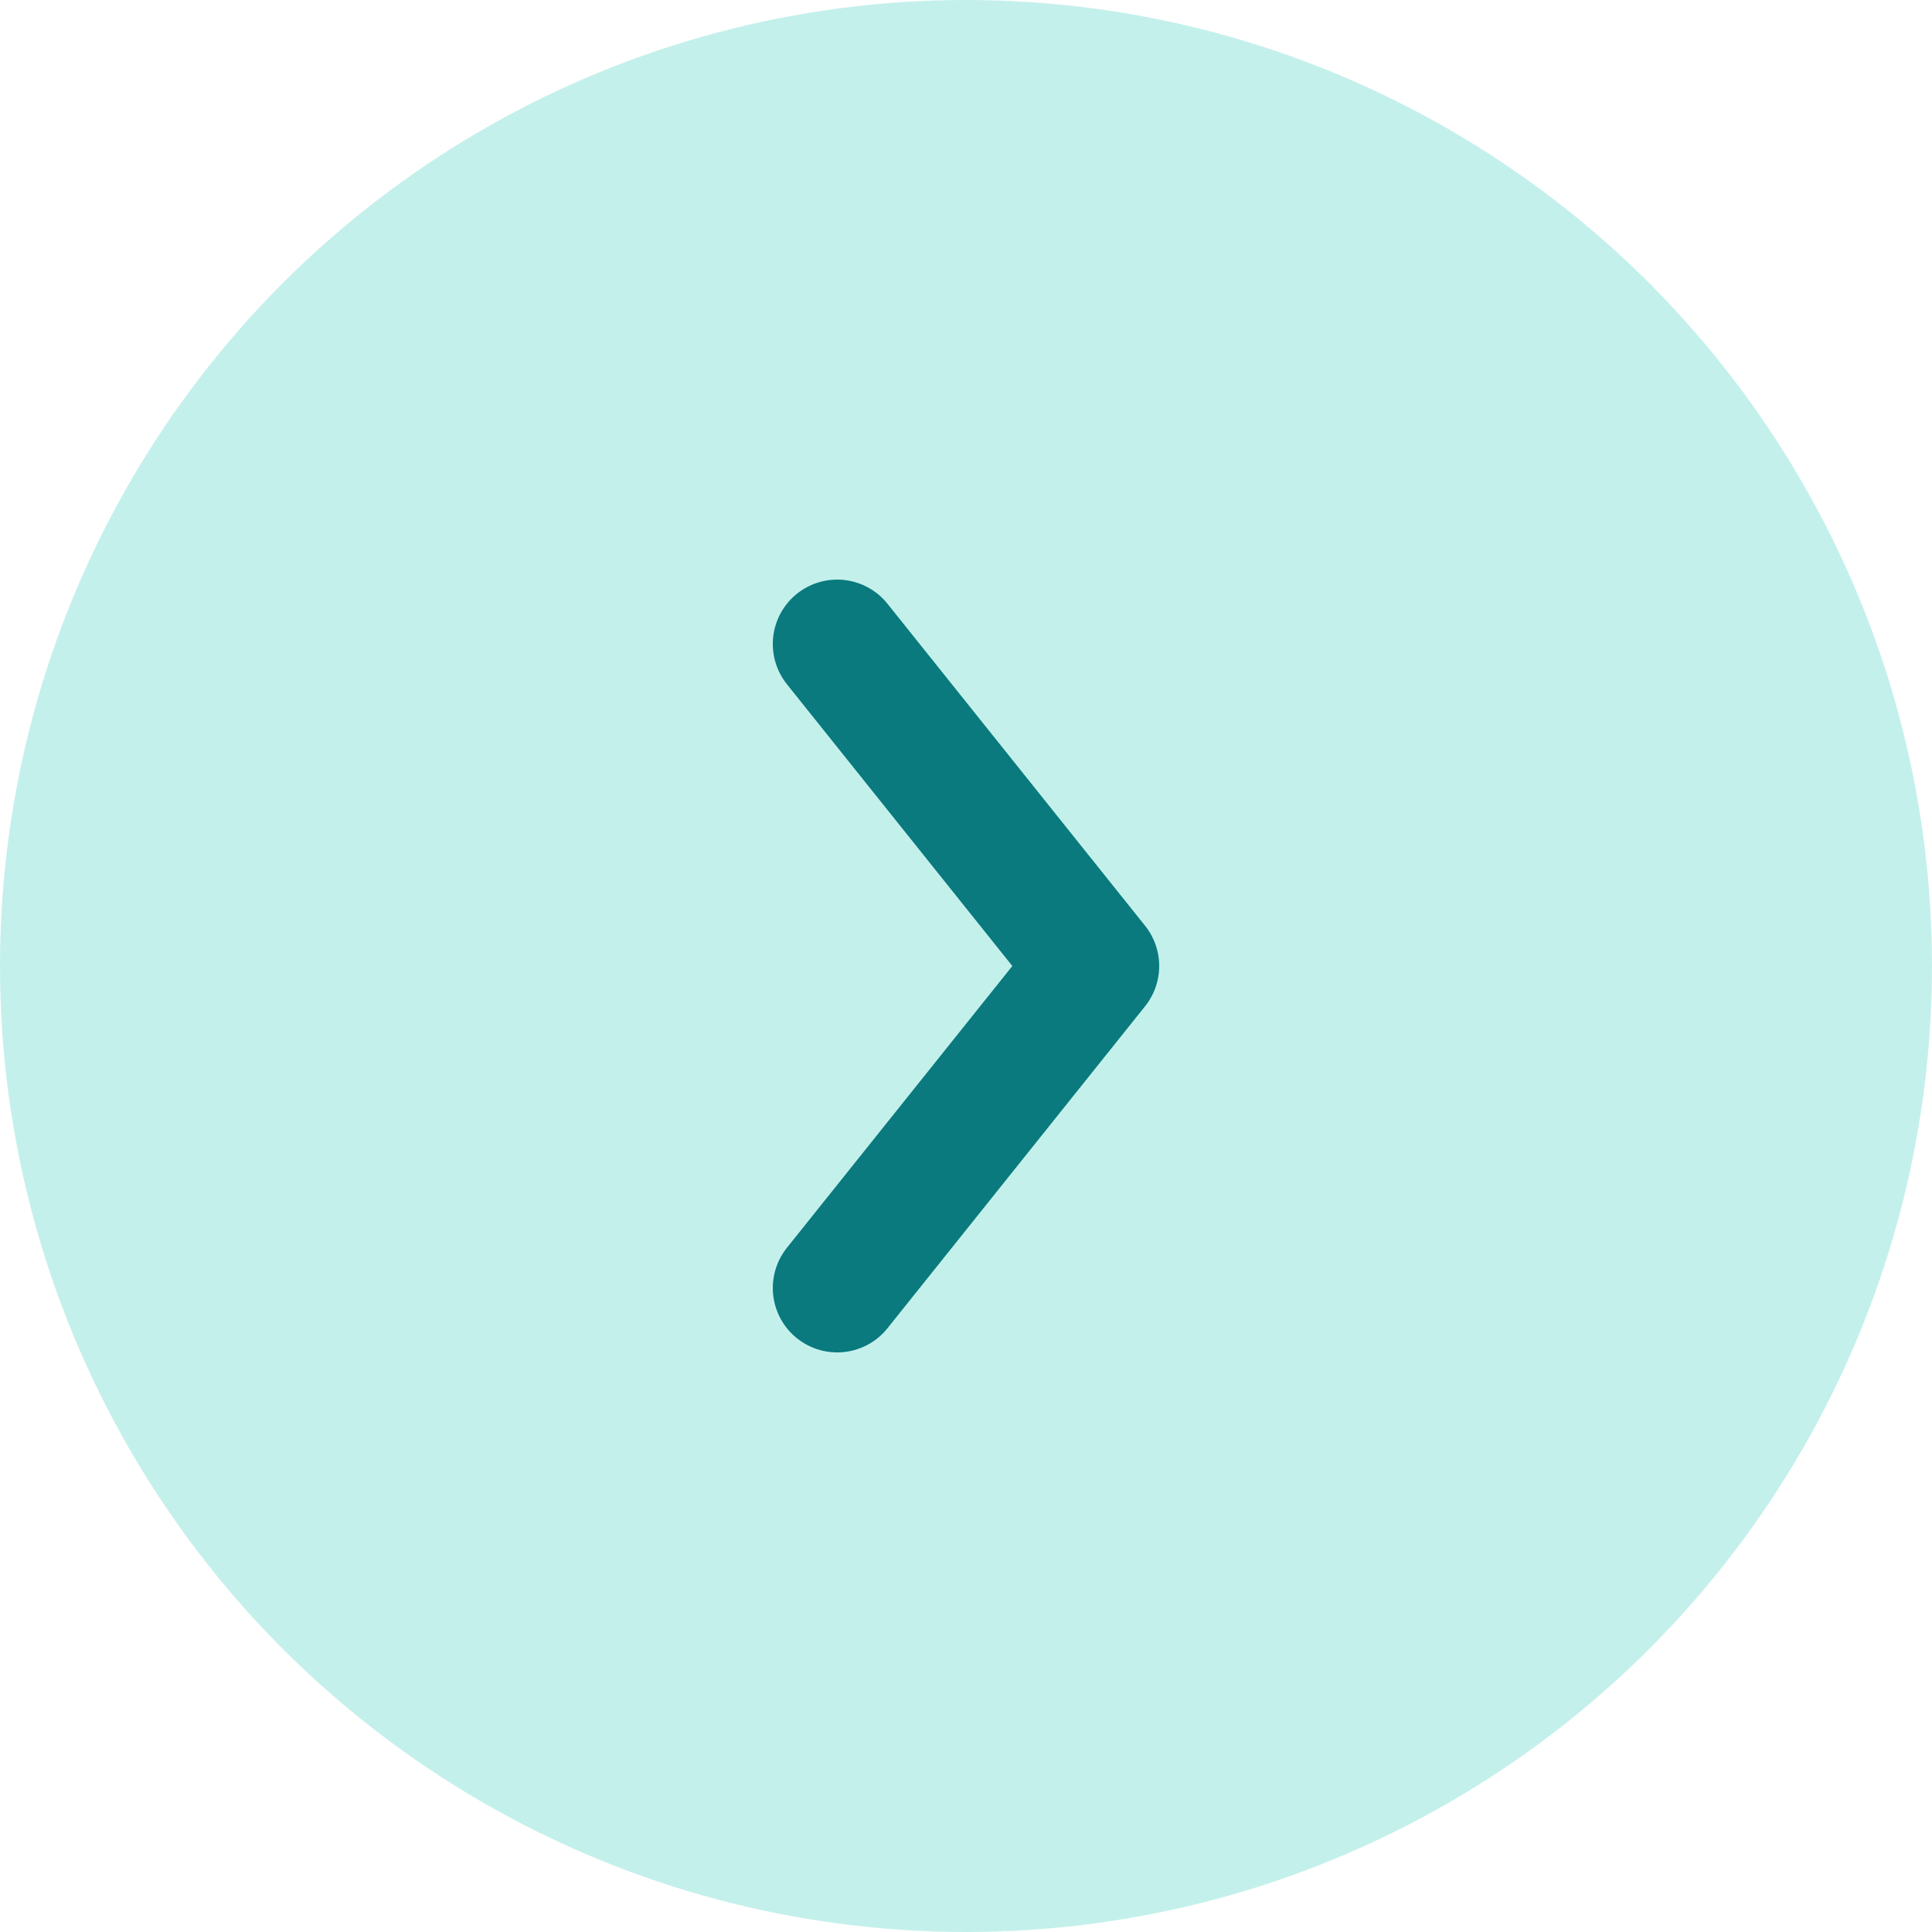
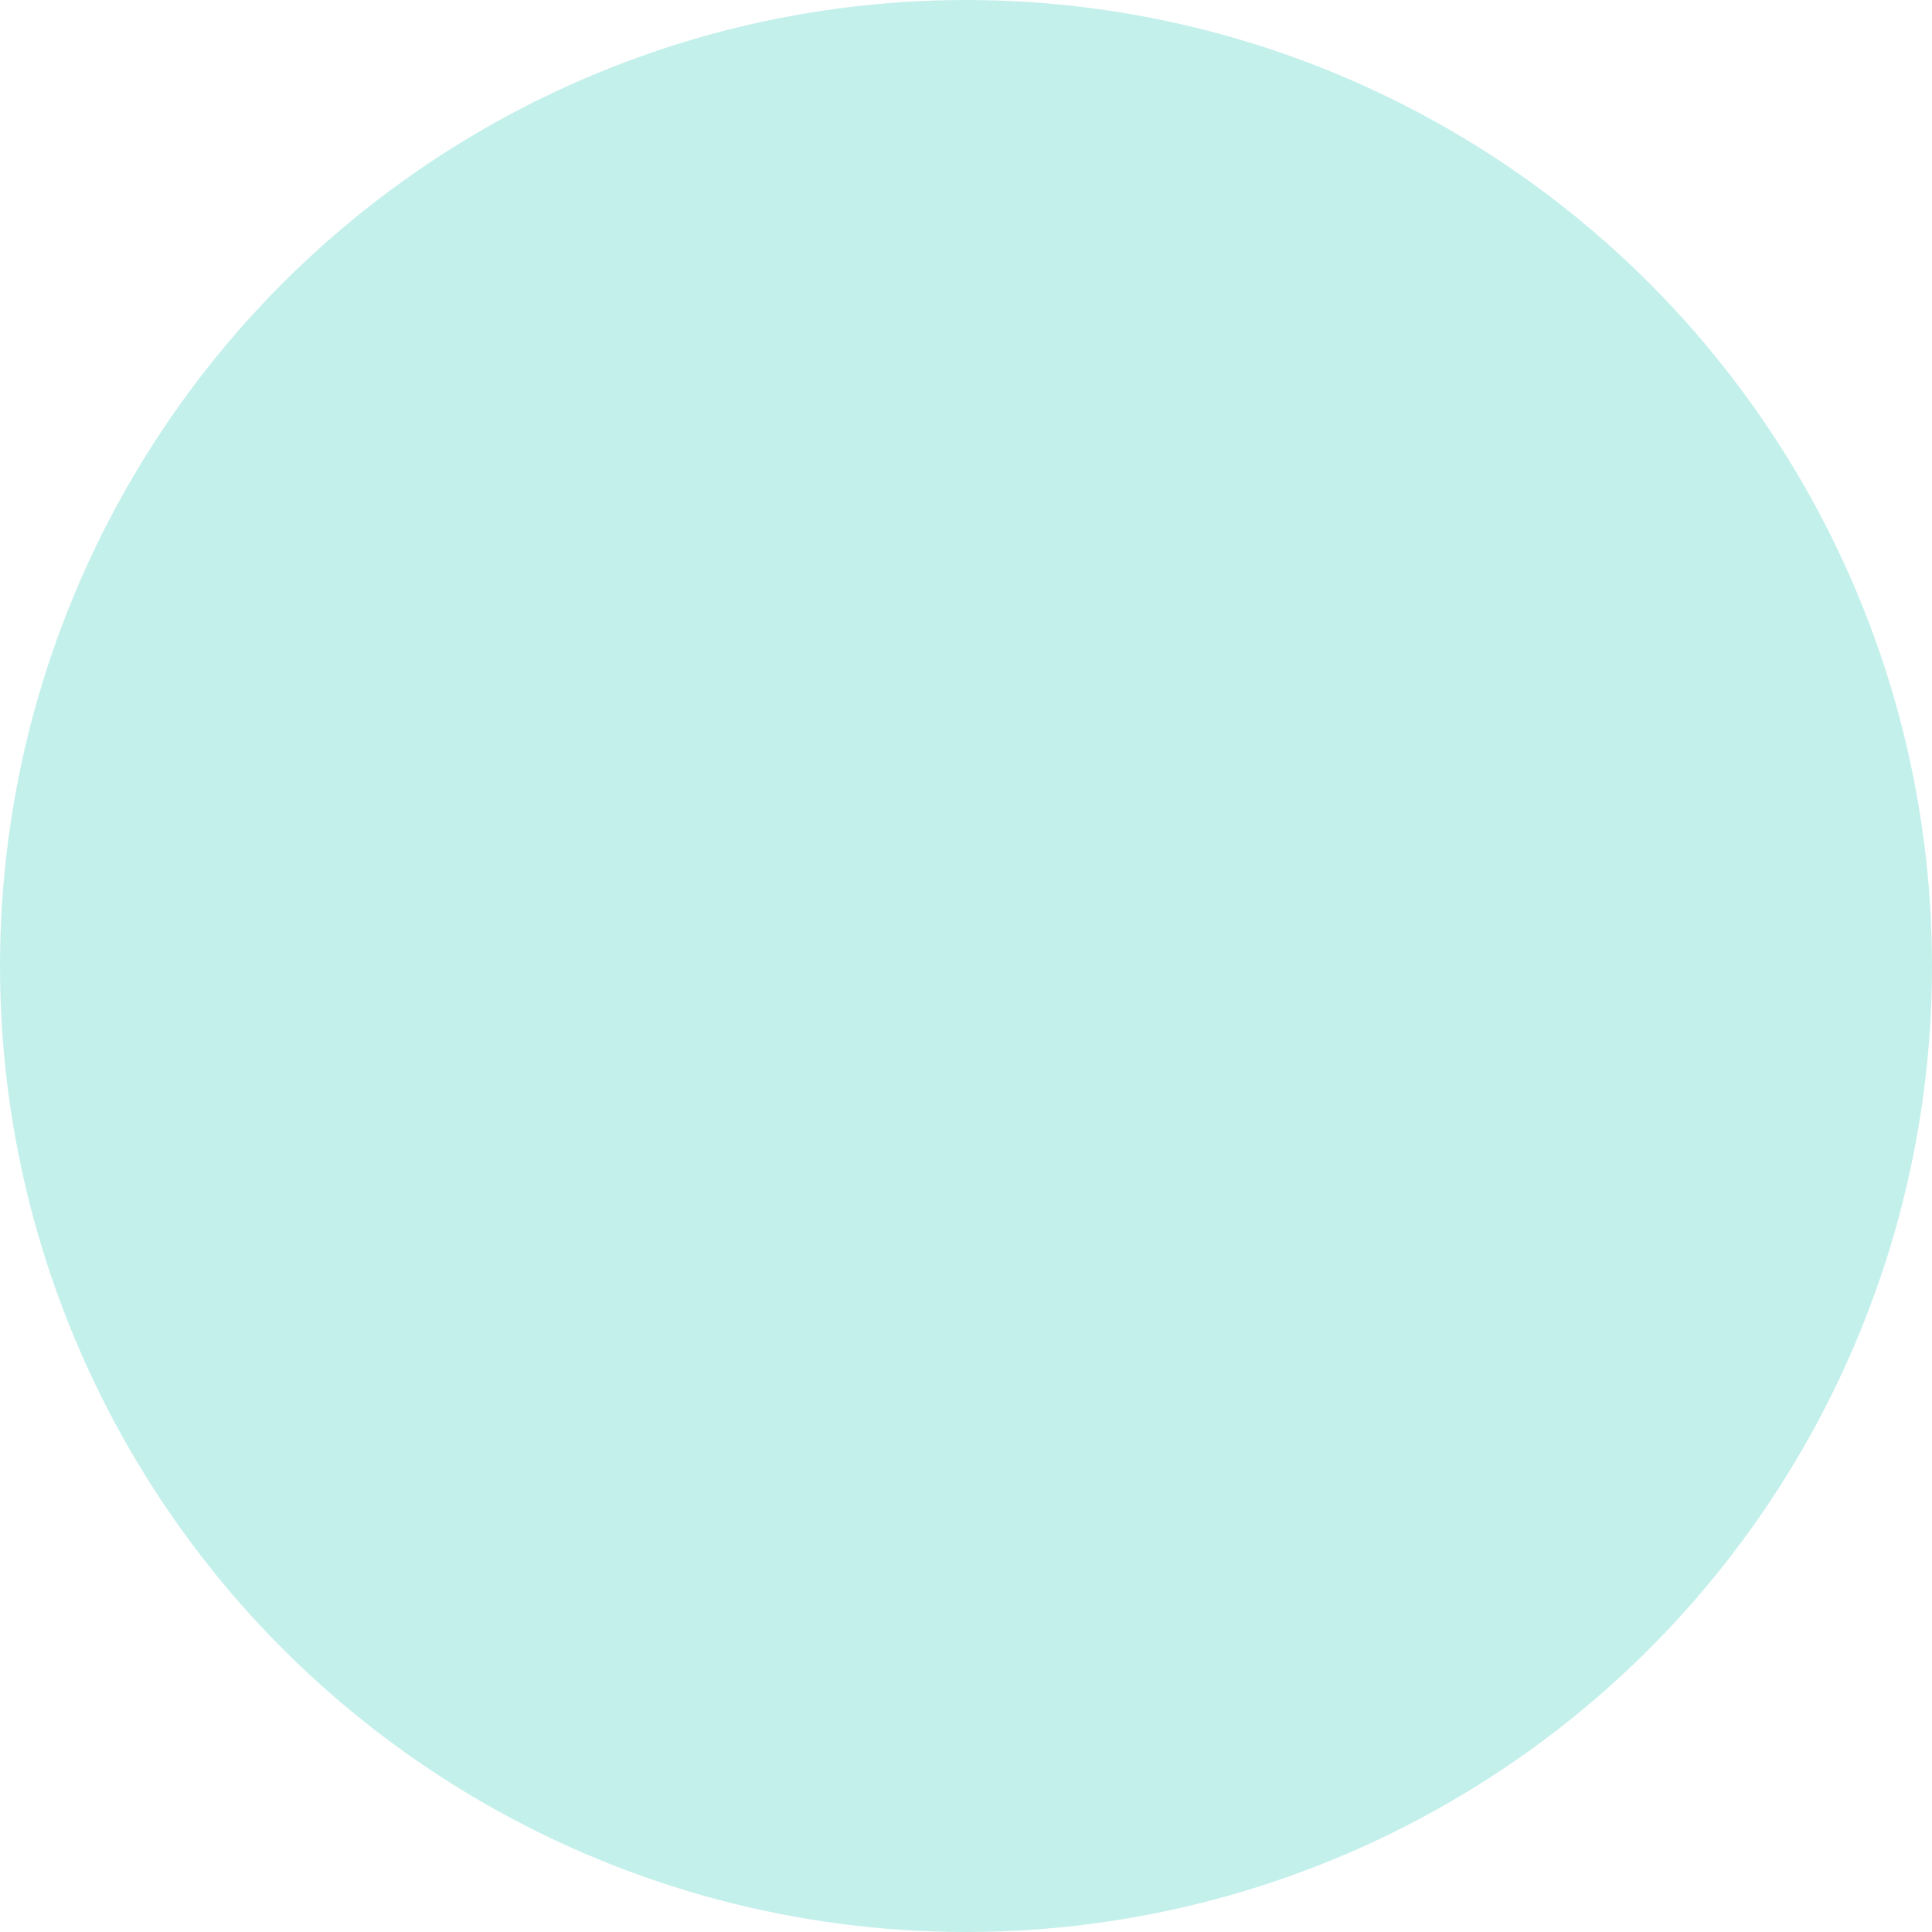
<svg xmlns="http://www.w3.org/2000/svg" width="30" height="30" viewBox="0 0 30 30" fill="none">
  <circle cx="15" cy="15" r="15" fill="#C4F0EB" />
-   <path d="M13 20L17 15L13 10" stroke="#0A7A7F" stroke-width="2" stroke-linecap="round" stroke-linejoin="round" />
</svg>